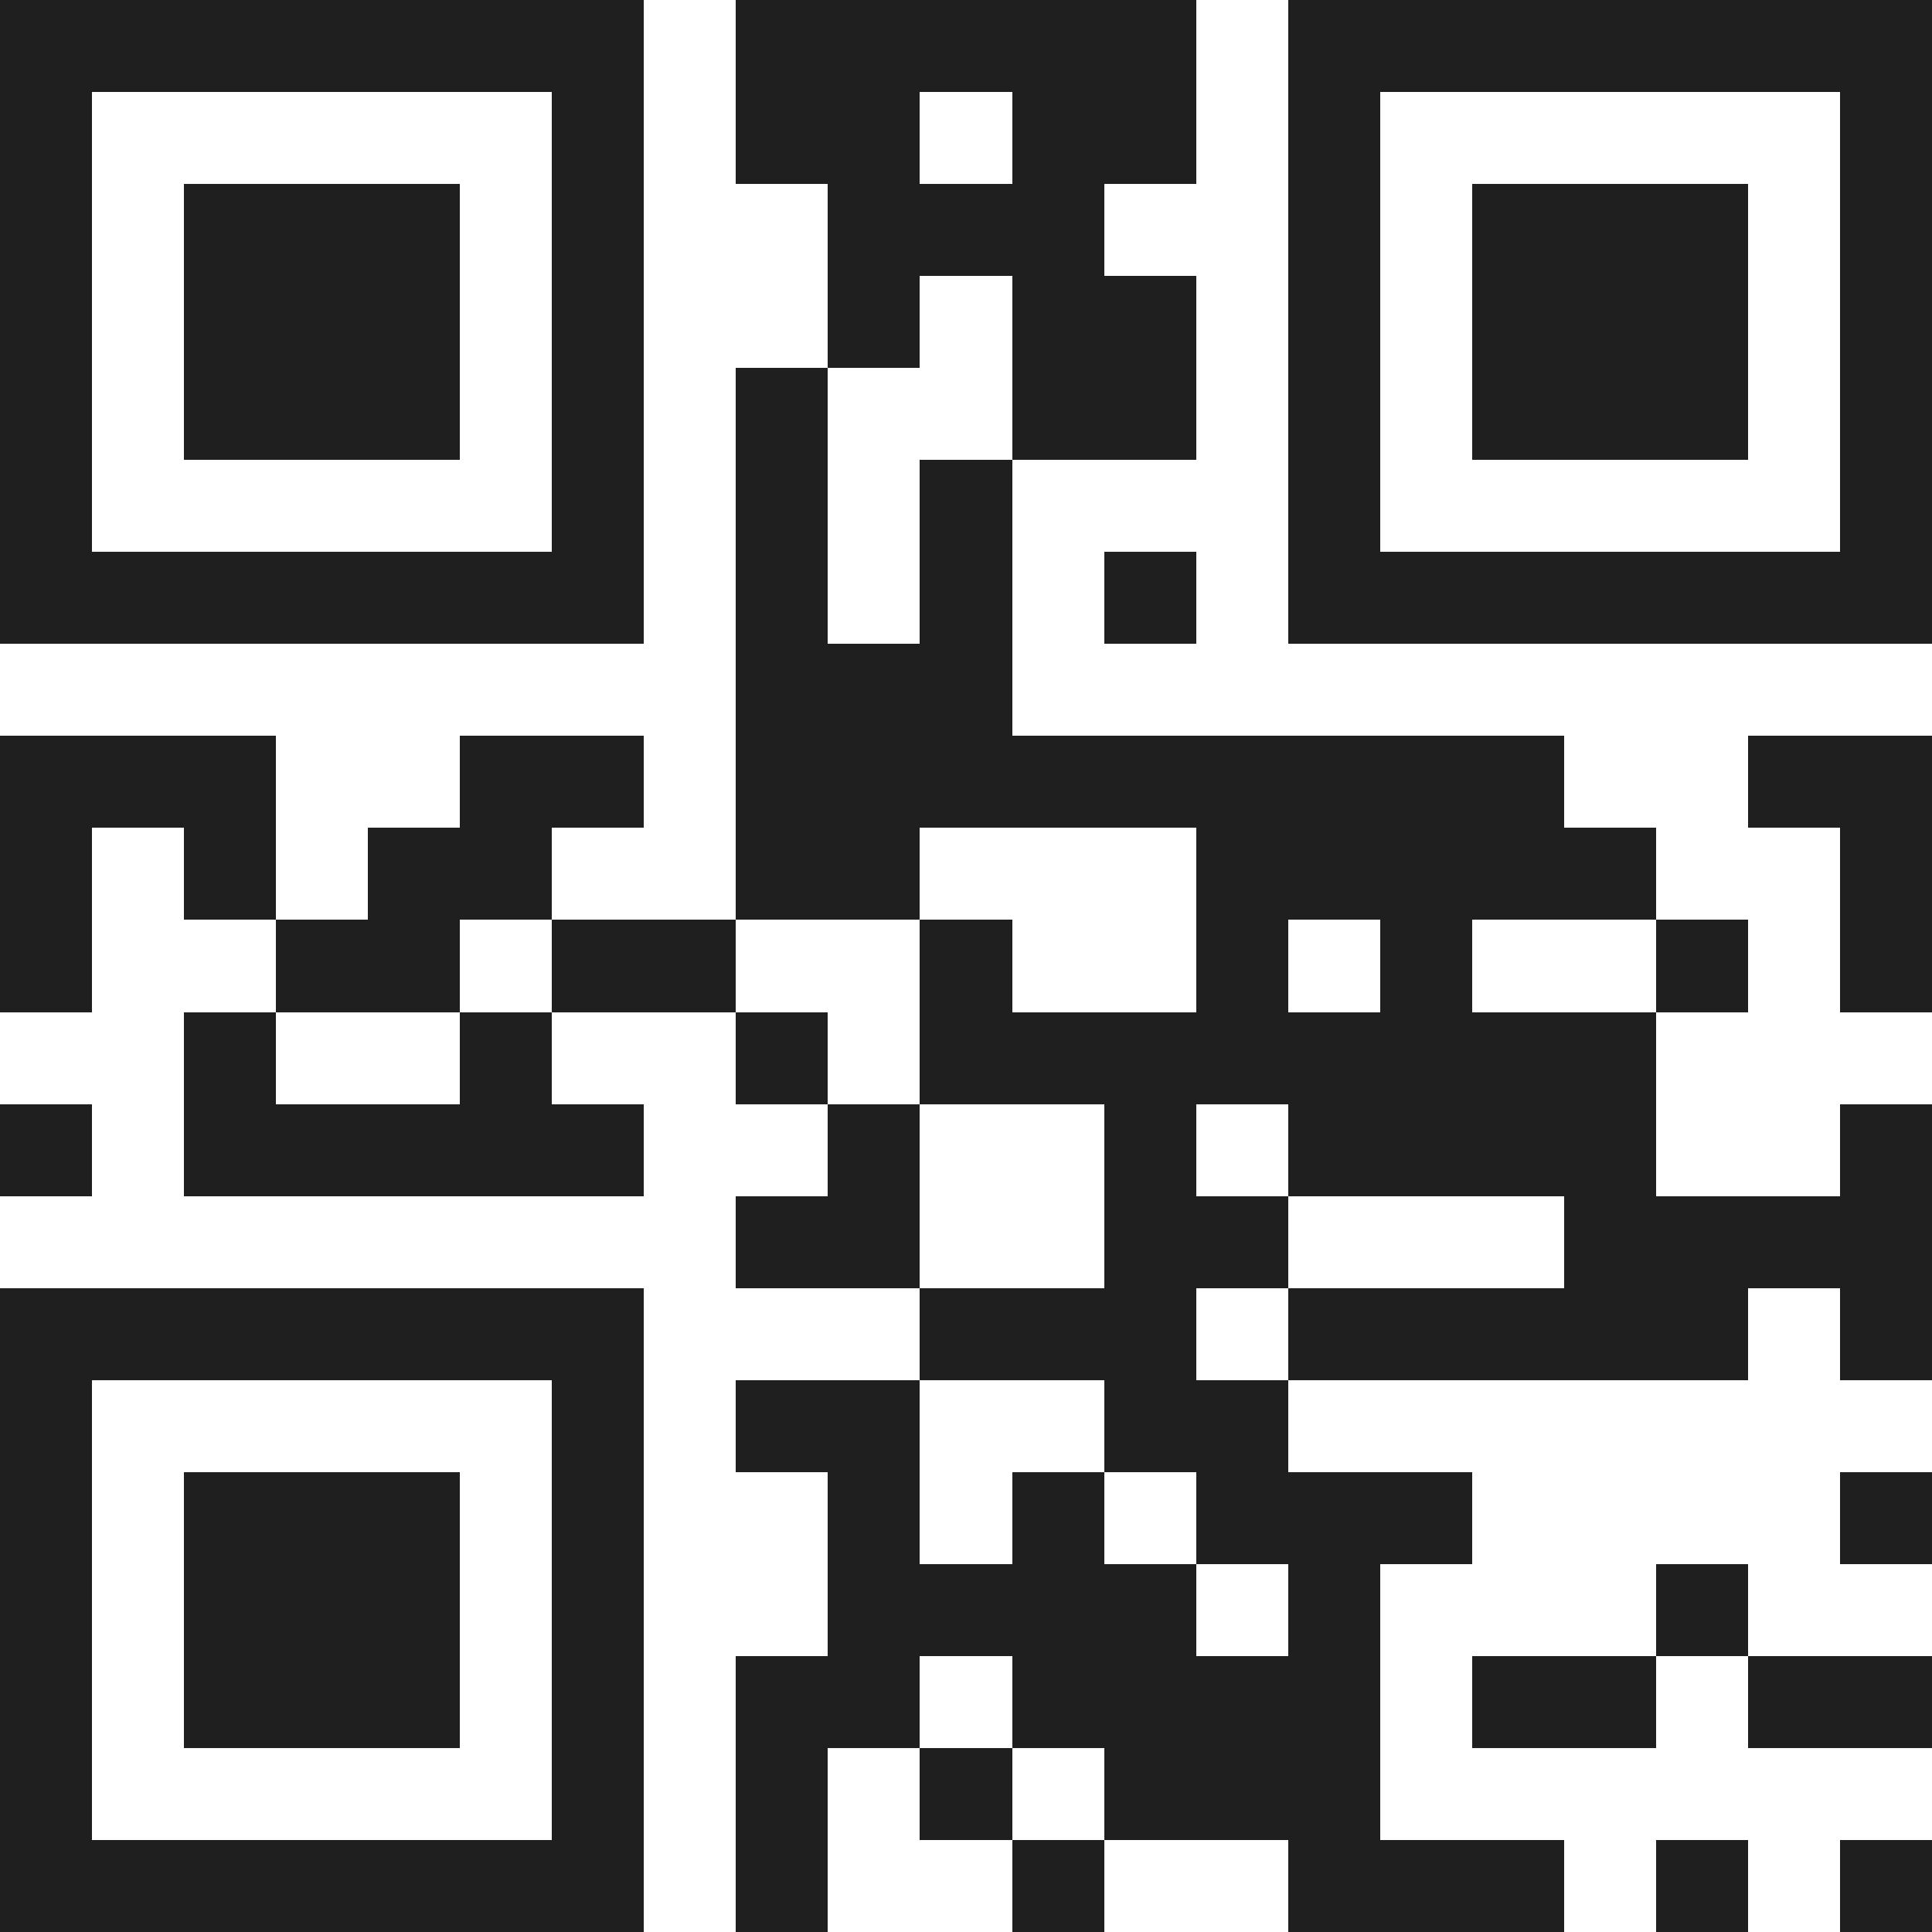
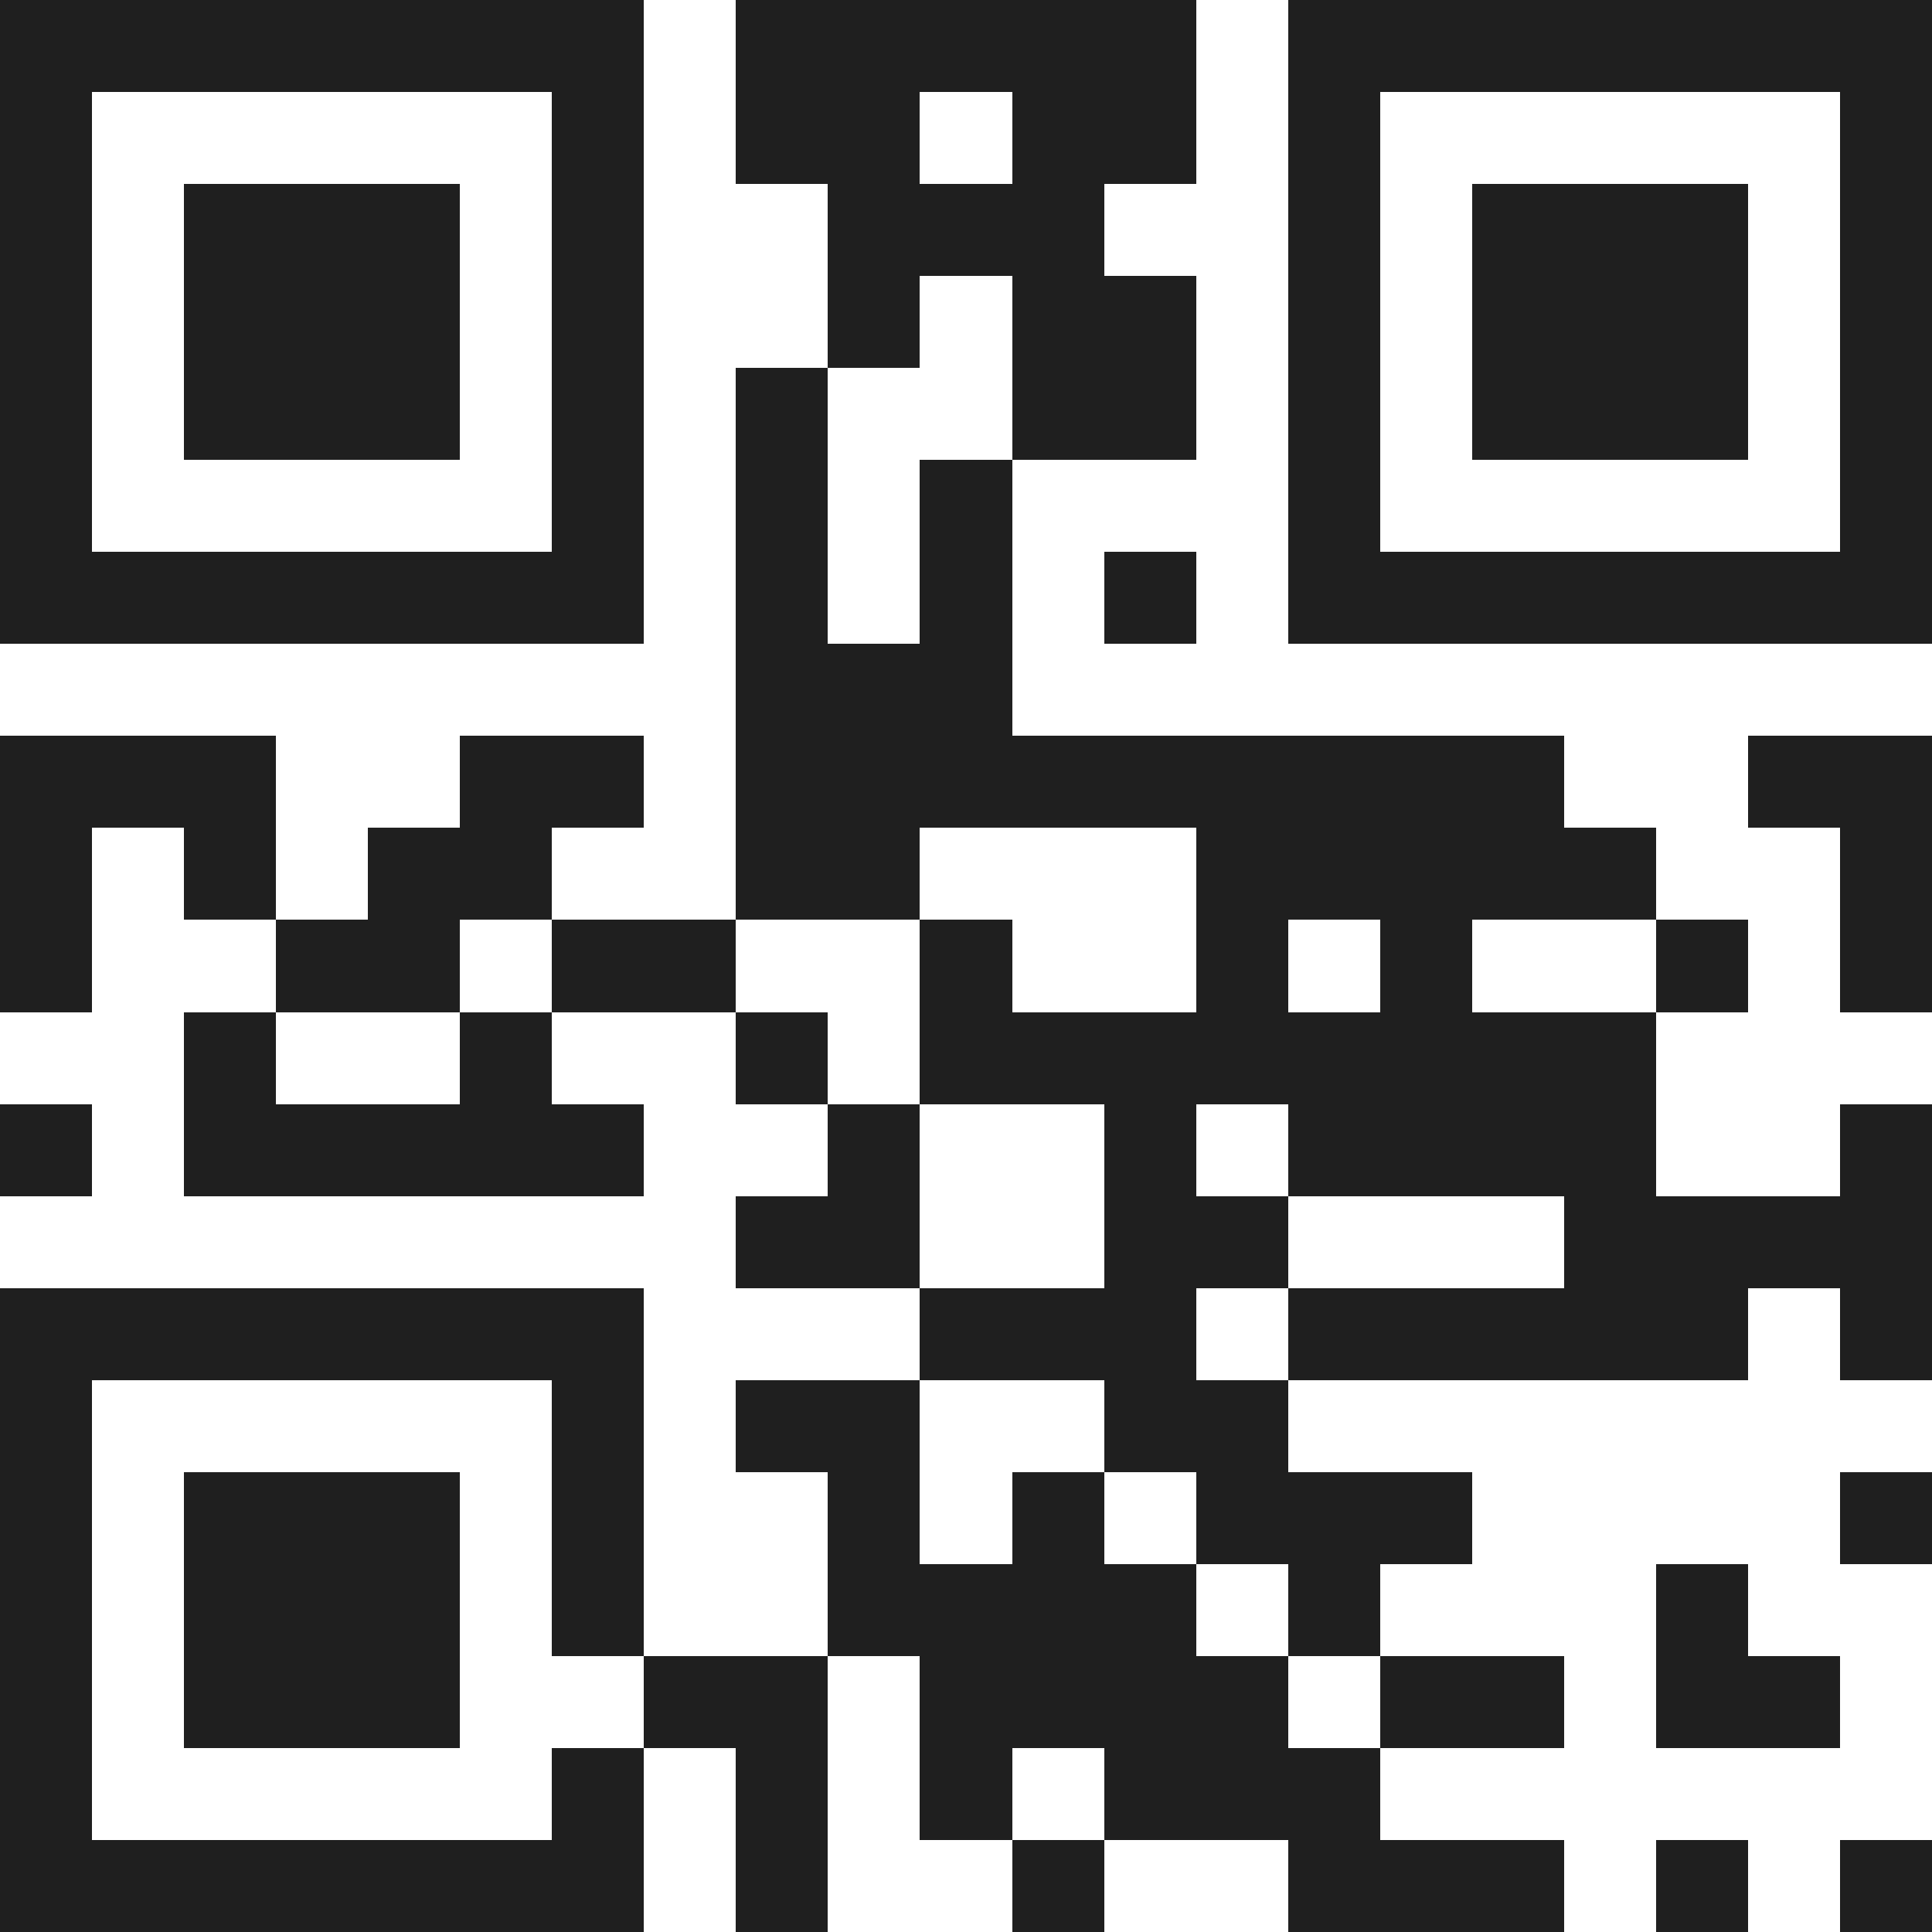
<svg xmlns="http://www.w3.org/2000/svg" viewBox="0 0 21 21" shape-rendering="crispEdges">
-   <path fill="#ffffff" d="M0 0h21v21H0z" />
-   <path stroke="#1f1f1f" d="M0 0.5h7m1 0h5m1 0h7M0 1.5h1m5 0h1m1 0h2m1 0h2m1 0h1m5 0h1M0 2.5h1m1 0h3m1 0h1m2 0h3m2 0h1m1 0h3m1 0h1M0 3.5h1m1 0h3m1 0h1m2 0h1m1 0h2m1 0h1m1 0h3m1 0h1M0 4.5h1m1 0h3m1 0h1m1 0h1m2 0h2m1 0h1m1 0h3m1 0h1M0 5.5h1m5 0h1m1 0h1m1 0h1m3 0h1m5 0h1M0 6.5h7m1 0h1m1 0h1m1 0h1m1 0h7M8 7.5h3M0 8.5h3m2 0h2m1 0h9m2 0h2M0 9.5h1m1 0h1m1 0h2m2 0h2m3 0h5m2 0h1M0 10.5h1m2 0h2m1 0h2m2 0h1m2 0h1m1 0h1m2 0h1m1 0h1M2 11.5h1m2 0h1m2 0h1m1 0h8M0 12.5h1m1 0h5m2 0h1m2 0h1m1 0h4m2 0h1M8 13.5h2m2 0h2m3 0h4M0 14.5h7m3 0h3m1 0h5m1 0h1M0 15.5h1m5 0h1m1 0h2m2 0h2M0 16.5h1m1 0h3m1 0h1m2 0h1m1 0h1m1 0h3m4 0h1M0 17.5h1m1 0h3m1 0h1m2 0h4m1 0h1m3 0h1M0 18.5h1m1 0h3m1 0h1m1 0h2m1 0h4m1 0h2m1 0h2M0 19.5h1m5 0h1m1 0h1m1 0h1m1 0h3M0 20.5h7m1 0h1m2 0h1m2 0h3m1 0h1m1 0h1" />
+   <path stroke="#1f1f1f" d="M0 0.5h7m1 0h5m1 0h7M0 1.5h1m5 0h1m1 0h2m1 0h2m1 0h1m5 0h1M0 2.5h1m1 0h3m1 0h1m2 0h3m2 0h1m1 0h3m1 0h1M0 3.5h1m1 0h3m1 0h1m2 0h1m1 0h2m1 0h1m1 0h3m1 0h1M0 4.5h1m1 0h3m1 0h1m1 0h1m2 0h2m1 0h1m1 0h3m1 0h1M0 5.5h1m5 0h1m1 0h1m1 0h1m3 0h1m5 0h1M0 6.5h7m1 0h1m1 0h1m1 0h1m1 0h7M8 7.5h3M0 8.5h3m2 0h2m1 0h9m2 0h2M0 9.5h1m1 0h1m1 0h2m2 0h2m3 0h5m2 0h1M0 10.5h1m2 0h2m1 0h2m2 0h1m2 0h1m1 0h1m2 0h1m1 0h1M2 11.5h1m2 0h1m2 0h1m1 0h8M0 12.5h1m1 0h5m2 0h1m2 0h1m1 0h4m2 0h1M8 13.5h2m2 0h2m3 0h4M0 14.5h7m3 0h3m1 0h5m1 0h1M0 15.5h1m5 0h1m1 0h2m2 0h2M0 16.5h1m1 0h3m1 0h1m2 0h1m1 0h1m1 0h3m4 0h1M0 17.5h1m1 0h3m1 0h1m2 0h4m1 0h1m3 0h1M0 18.5h1m1 0h3m1 0m1 0h2m1 0h4m1 0h2m1 0h2M0 19.5h1m5 0h1m1 0h1m1 0h1m1 0h3M0 20.5h7m1 0h1m2 0h1m2 0h3m1 0h1m1 0h1" />
</svg>